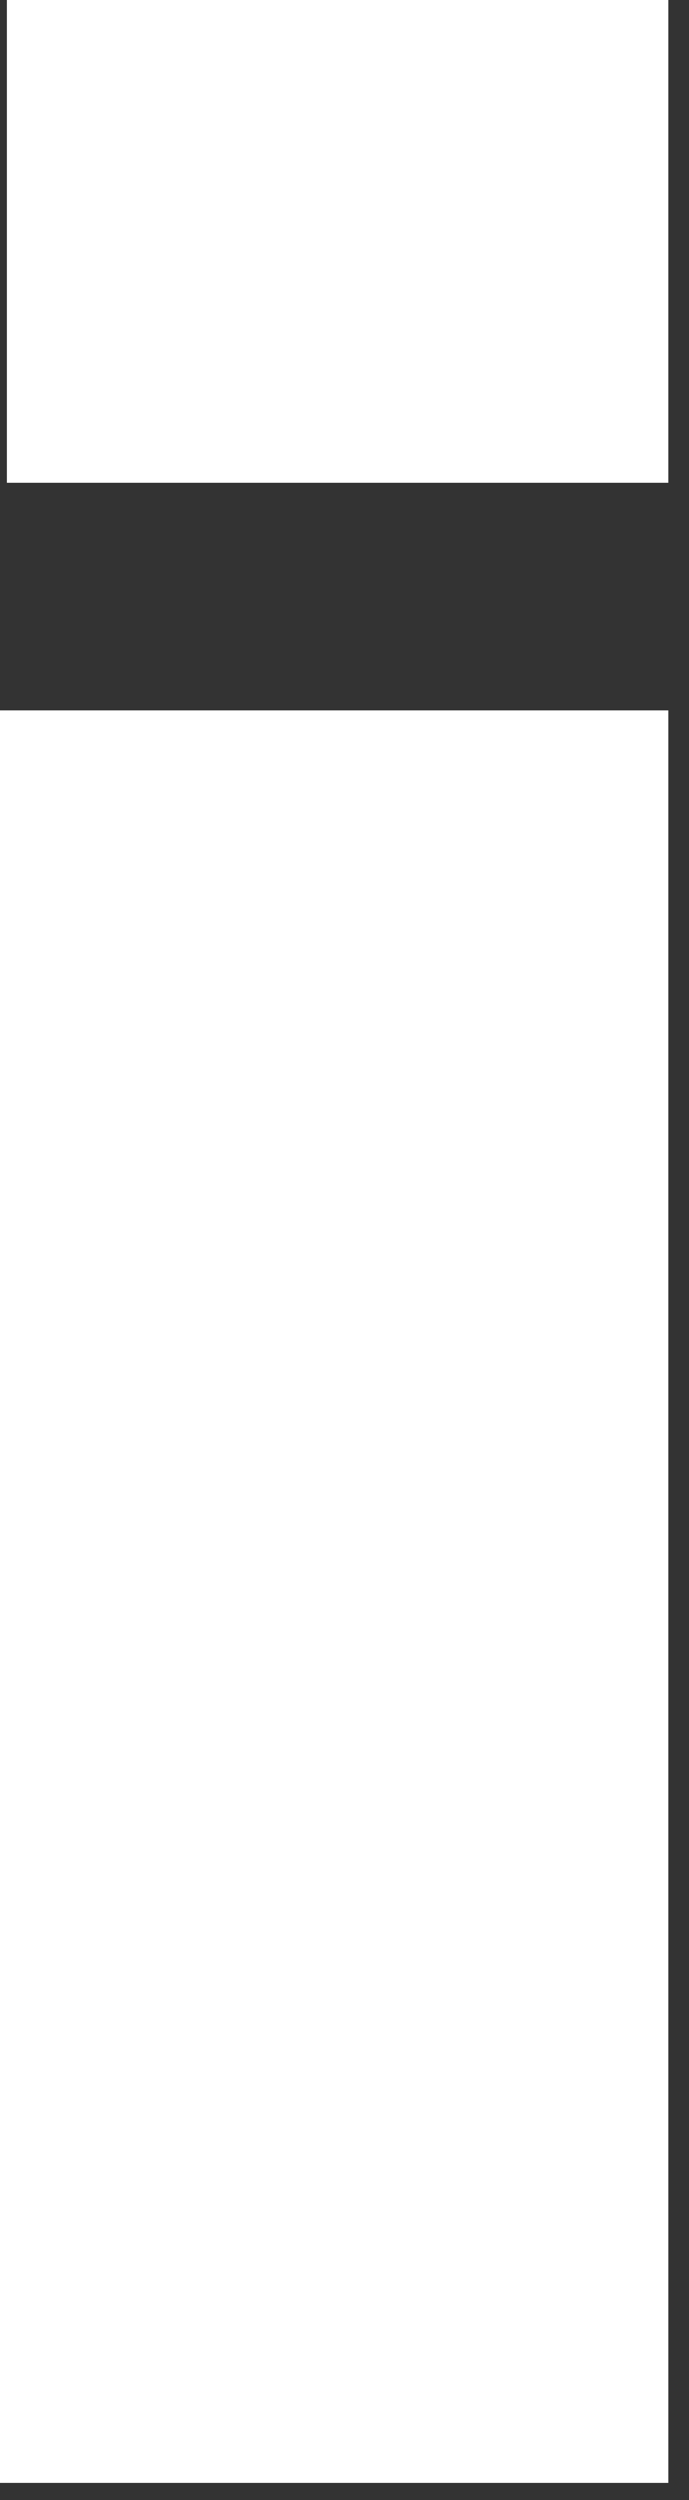
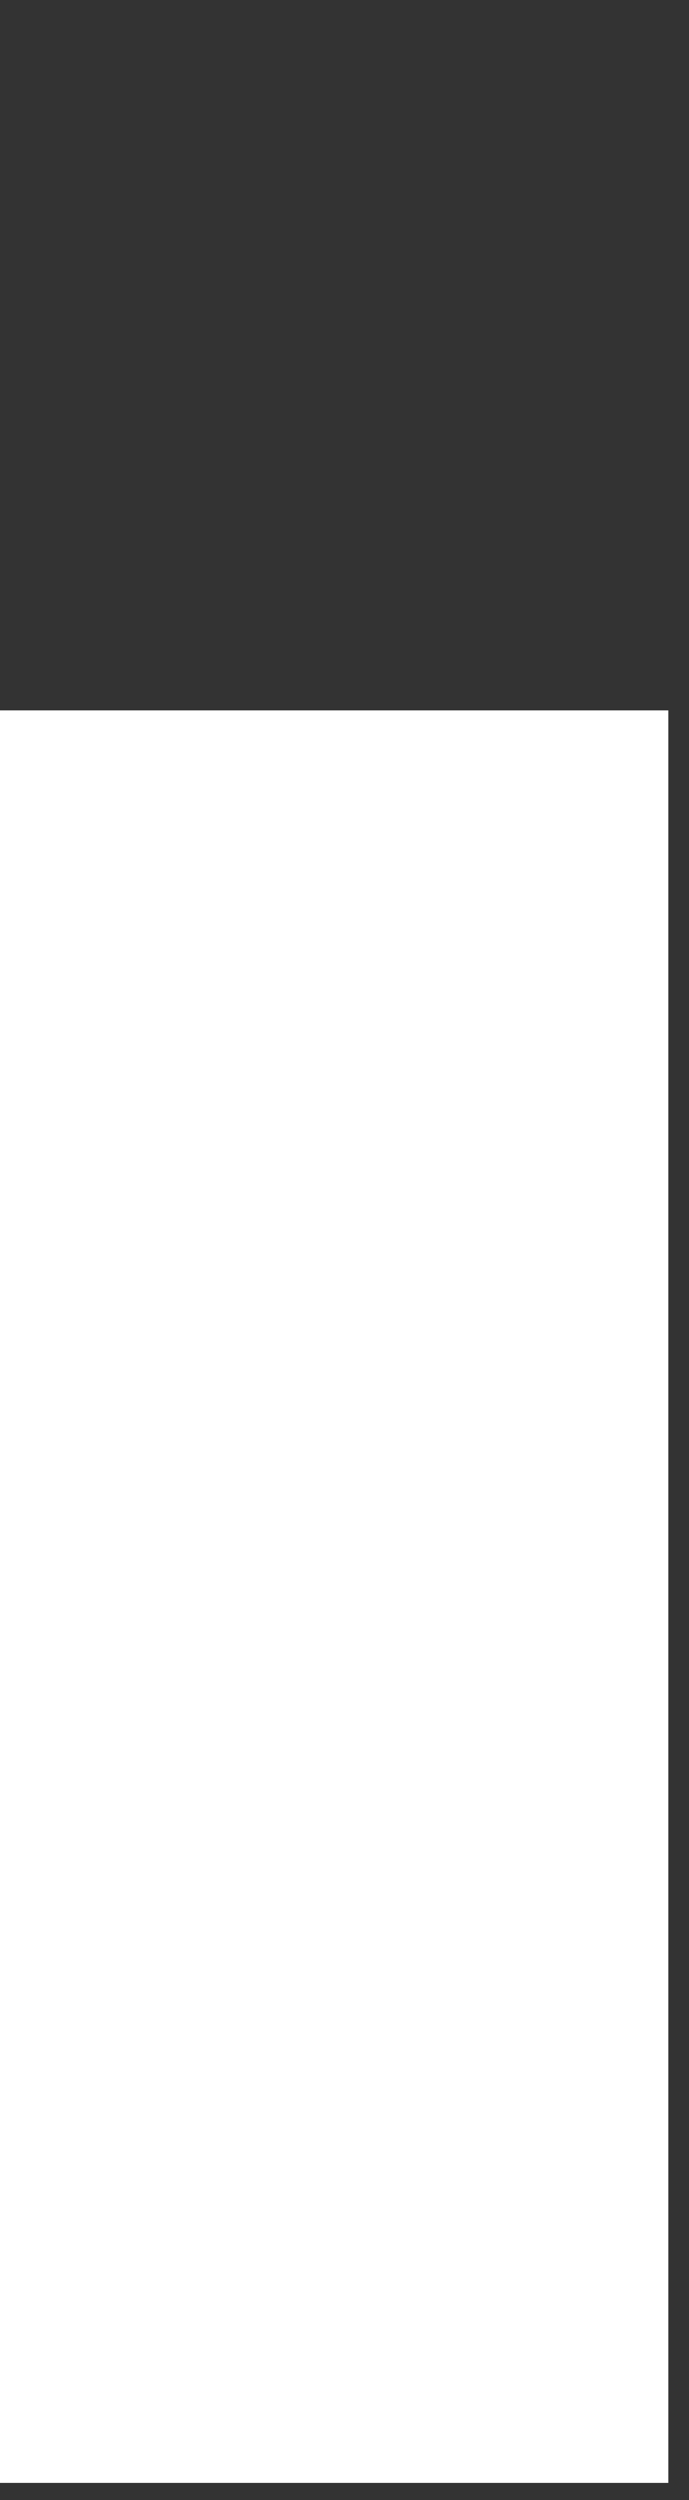
<svg xmlns="http://www.w3.org/2000/svg" fill="none" height="100%" overflow="visible" preserveAspectRatio="none" style="display: block;" viewBox="0 0 8 29" width="100%">
  <rect x="0" y="0" width="8" height="29" fill="#333333" stroke="none" />
-   <path d="M0.08 5.6V0H7.76V5.6H0.08ZM0 28.8V8.24H7.76V28.8H0Z" fill="white" id="Vector" />
+   <path d="M0.08 5.6V0V5.6H0.08ZM0 28.8V8.24H7.76V28.8H0Z" fill="white" id="Vector" />
</svg>